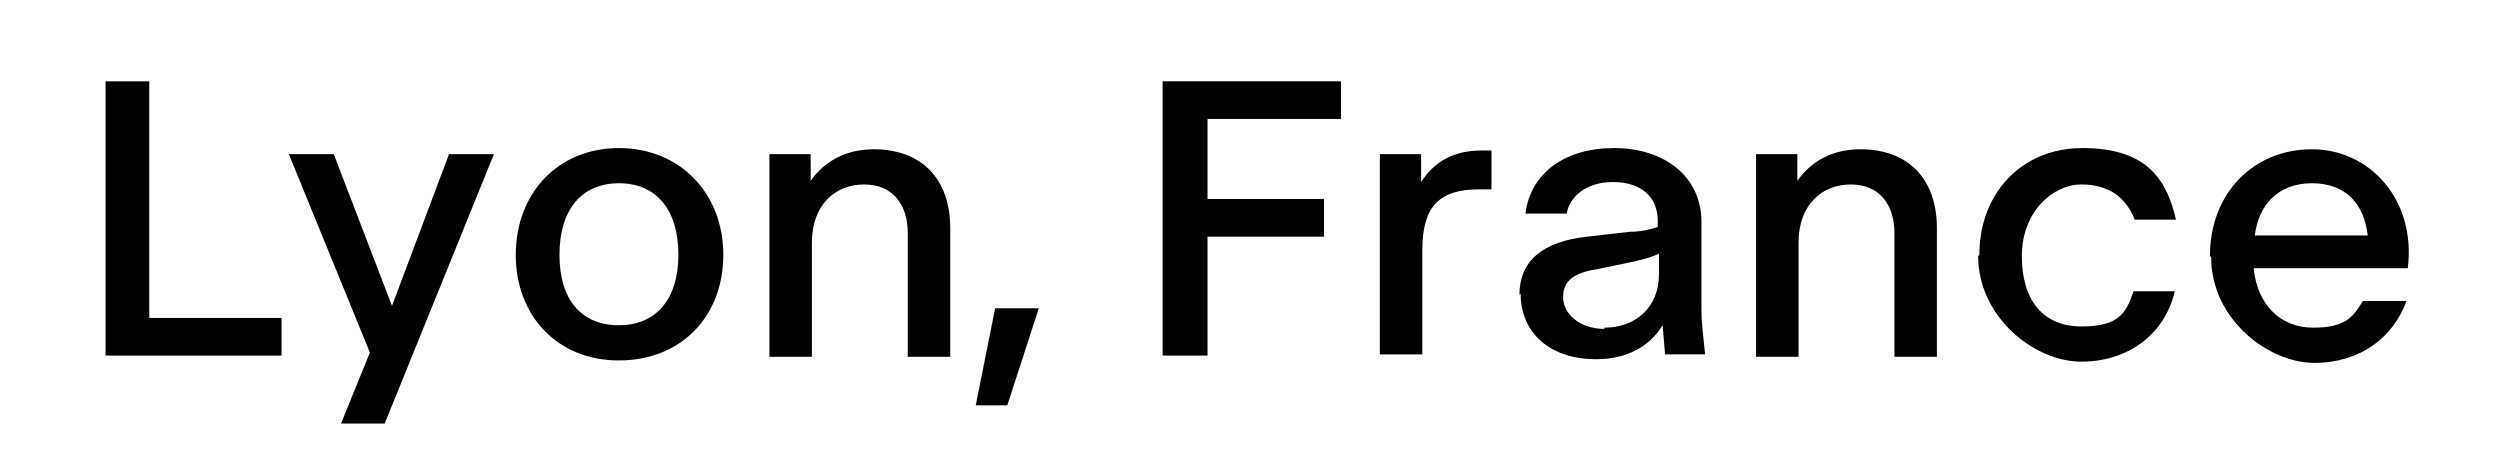
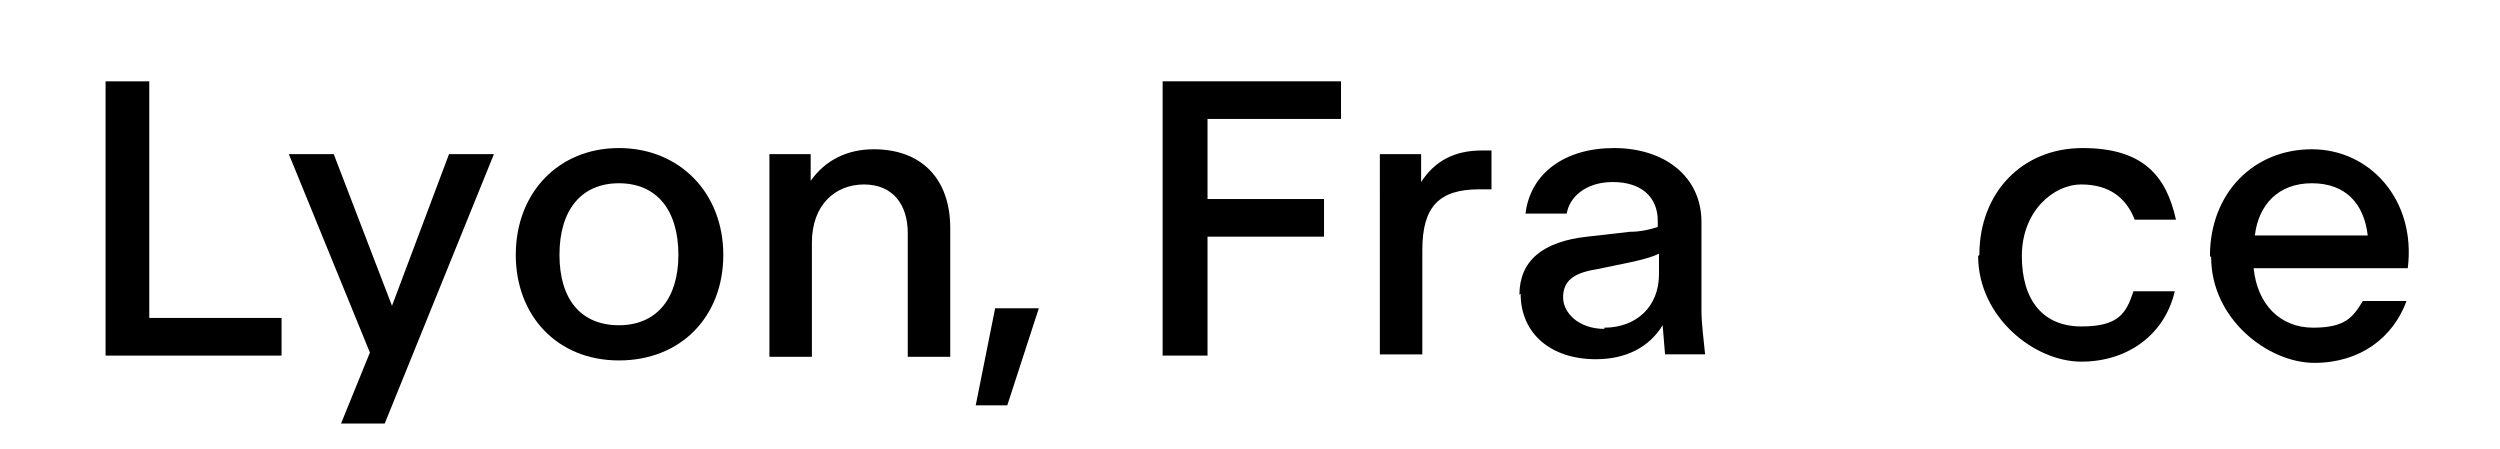
<svg xmlns="http://www.w3.org/2000/svg" id="Calque_1" width="206" height="37" version="1.1" viewBox="0 0 206 37">
  <path d="M8.6,6.7h3.7v19.5h10.9v3.1h-14.5V6.7Z" />
  <path d="M30.5,29.1l-6.7-16.4h3.7l4.8,12.5,4.7-12.5h3.7l-9,22.2h-3.6l2.4-5.9Z" />
  <path d="M42.5,21c0-5.1,3.5-8.8,8.5-8.8s8.6,3.7,8.6,8.8-3.5,8.7-8.6,8.7-8.5-3.7-8.5-8.7ZM55.9,21c0-3.7-1.8-5.9-4.9-5.9s-4.9,2.2-4.9,5.9,1.8,5.8,4.9,5.8,4.9-2.2,4.9-5.8Z" />
  <path d="M63.4,12.7h3.4v2.2c1.2-1.7,3-2.6,5.2-2.6,3.9,0,6.3,2.4,6.3,6.5v10.6h-3.5v-10.2c0-2.3-1.2-4-3.6-4s-4.3,1.7-4.3,4.8v9.4h-3.5V12.7Z" />
  <path d="M82,25.4h3.6l-2.6,8h-2.6l1.6-8Z" />
  <path d="M95.8,6.7h14.7v3.1h-11v6.6h9.6v3.1h-9.6v9.8h-3.7V6.7Z" />
  <path d="M113.7,12.7h3.4v2.3c1.1-1.7,2.7-2.6,5-2.6s.6,0,.8,0v3.2h-1c-3.3,0-4.7,1.4-4.7,5v8.6h-3.5V12.7Z" />
  <path d="M125.2,24.3c0-2.8,1.9-4.4,5.6-4.8l3.5-.4c.9,0,1.7-.2,2.3-.4v-.5c0-2-1.4-3.2-3.7-3.2s-3.6,1.3-3.8,2.6h-3.4c.4-3.3,3.2-5.4,7.3-5.4s7.2,2.3,7.2,6.1v7.3c0,1.1.2,2.5.3,3.6h-3.3l-.2-2.4c-1.1,1.8-3,2.8-5.5,2.8-3.7,0-6.2-2.1-6.2-5.4ZM132.2,27c2.6,0,4.5-1.7,4.5-4.4v-1.7c-.6.3-1.4.5-2.3.7l-2.9.6c-1.9.3-2.7,1-2.7,2.3s1.3,2.6,3.4,2.6Z" />
-   <path d="M144.7,12.7h3.4v2.2c1.2-1.7,3-2.6,5.2-2.6,3.9,0,6.3,2.4,6.3,6.5v10.6h-3.5v-10.2c0-2.3-1.2-4-3.6-4s-4.3,1.7-4.3,4.8v9.4h-3.5V12.7Z" />
  <path d="M163.1,21c0-5.1,3.5-8.8,8.5-8.8s6.9,2.3,7.7,5.9h-3.4c-.7-1.8-2.1-2.9-4.4-2.9s-4.9,2.2-4.9,5.9,1.8,5.8,4.9,5.8,3.7-1.1,4.3-2.9h3.4c-.8,3.5-3.8,5.8-7.7,5.8s-8.5-3.7-8.5-8.7Z" />
  <path d="M182.1,21.1c0-5.2,3.6-8.8,8.4-8.8s8.6,4.2,7.9,9.8h-12.7c.3,3,2.2,4.9,4.9,4.9s3.3-.9,4.1-2.2h3.6c-1.1,3-3.8,5.1-7.6,5.1s-8.5-3.6-8.5-8.7ZM195.1,19.4c-.3-2.6-1.8-4.3-4.6-4.3s-4.4,1.8-4.7,4.3h9.3Z" />
</svg>